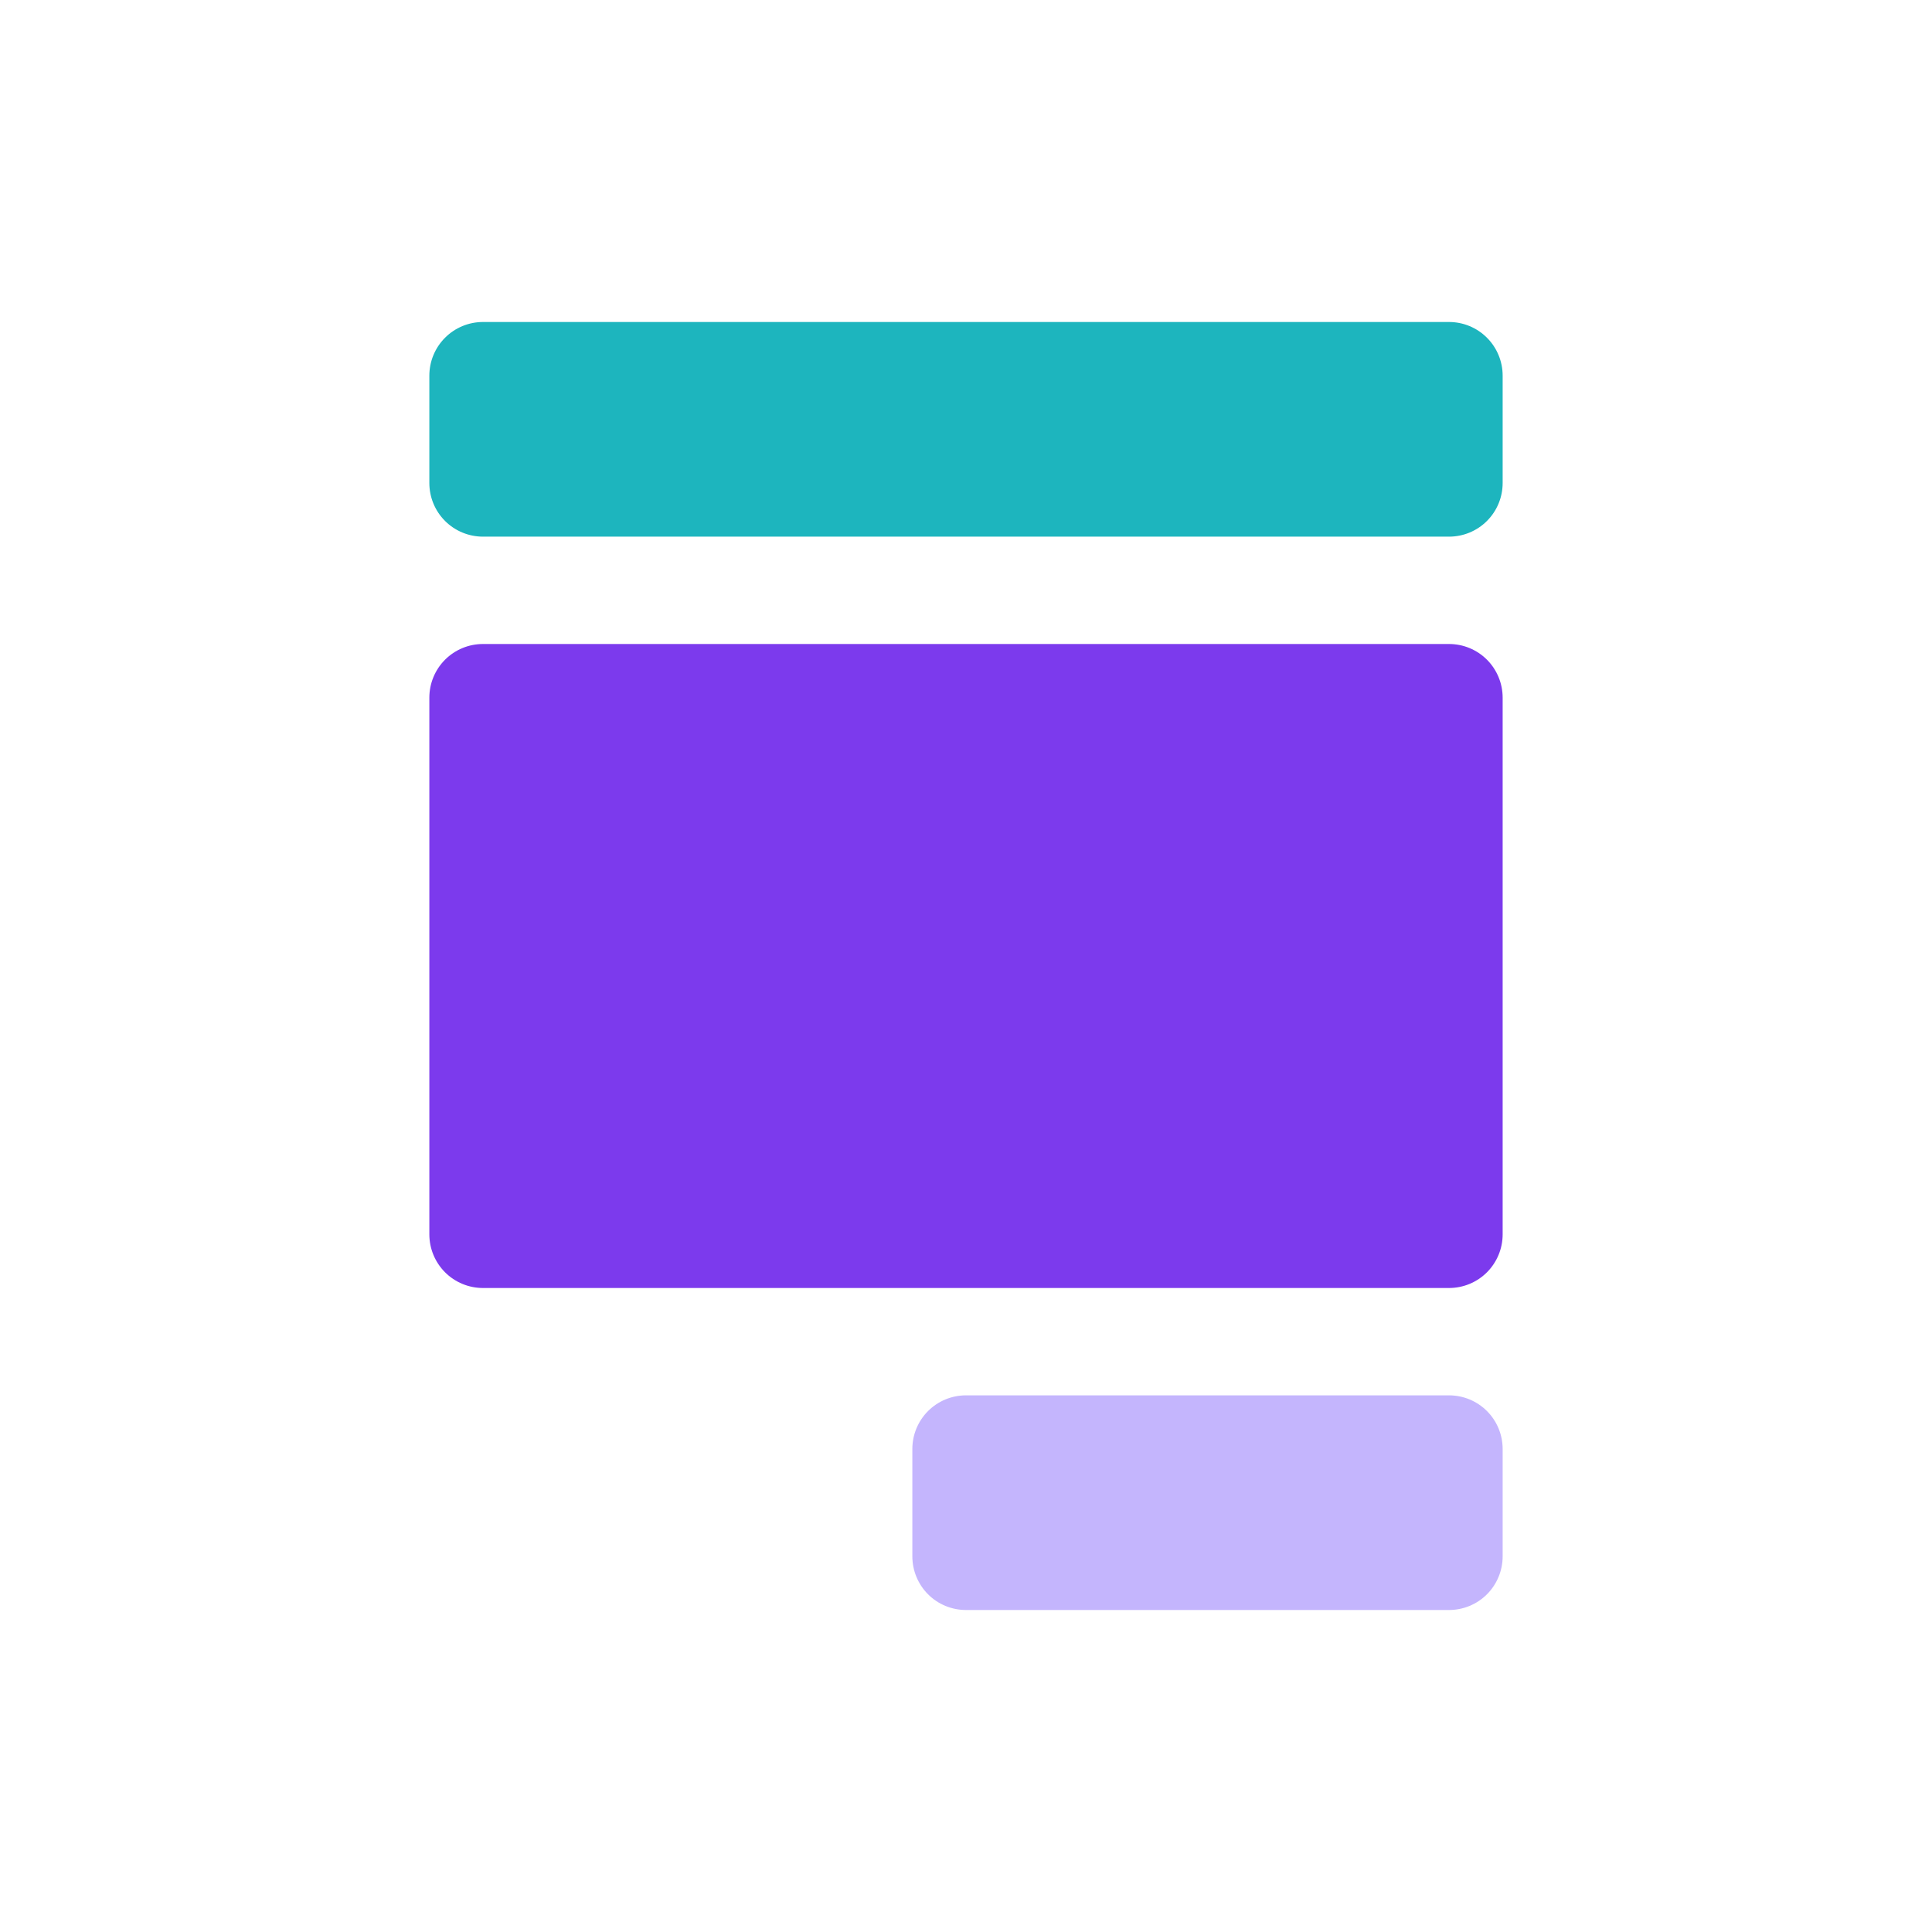
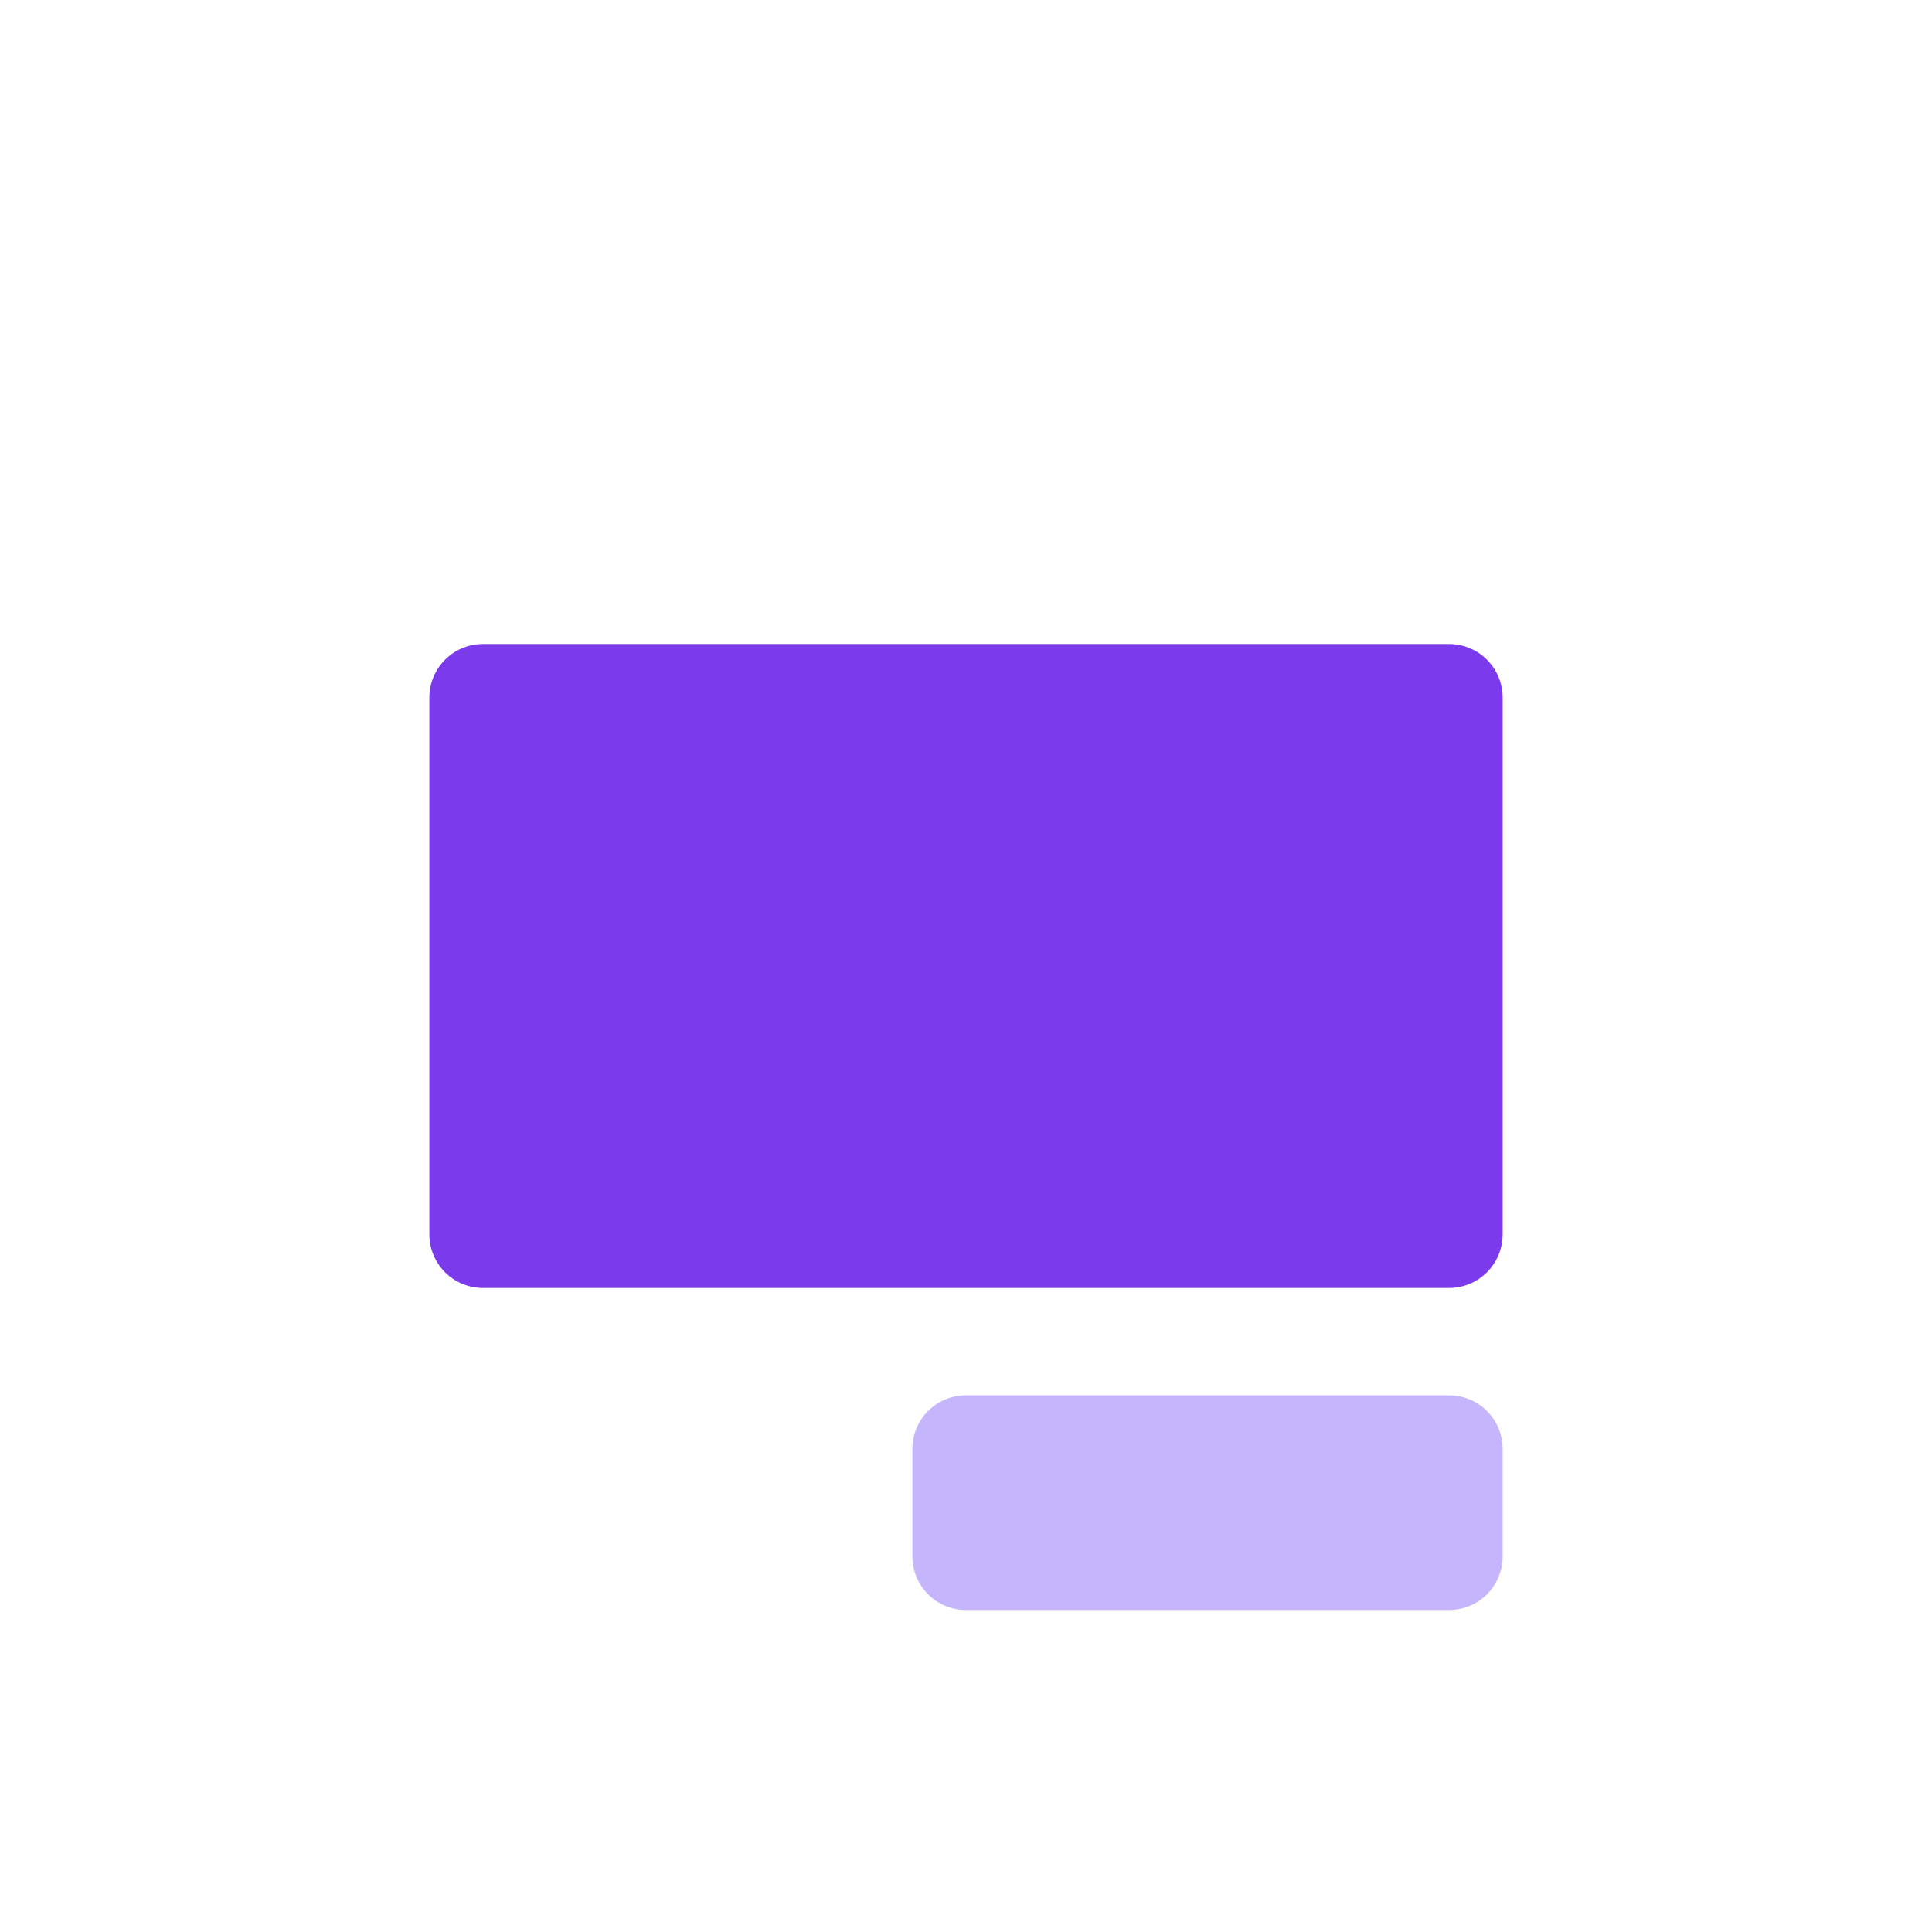
<svg xmlns="http://www.w3.org/2000/svg" width="48" height="48" viewBox="0 0 48 48" fill="none">
  <path d="M36 40H24C23.646 40 23.307 39.86 23.057 39.61C22.807 39.359 22.667 39.02 22.667 38.667V36C22.667 35.647 22.807 35.307 23.057 35.057C23.307 34.807 23.646 34.667 24 34.667H36C36.354 34.667 36.693 34.807 36.943 35.057C37.193 35.307 37.333 35.647 37.333 36V38.667C37.333 39.02 37.193 39.359 36.943 39.61C36.693 39.86 36.354 40 36 40Z" fill="#C4B5FD" />
-   <path d="M36 8H12C11.646 8 11.307 8.14 11.057 8.391C10.807 8.641 10.667 8.98 10.667 9.333V12C10.667 12.354 10.807 12.693 11.057 12.943C11.307 13.193 11.646 13.333 12 13.333H36C36.354 13.333 36.693 13.193 36.943 12.943C37.193 12.693 37.333 12.354 37.333 12V9.333C37.333 8.98 37.193 8.641 36.943 8.391C36.693 8.14 36.354 8 36 8Z" fill="#1DB5BE" />
  <path d="M36 16H12C11.646 16 11.307 16.14 11.057 16.39C10.807 16.641 10.667 16.98 10.667 17.333V30.667C10.667 31.02 10.807 31.359 11.057 31.61C11.307 31.86 11.646 32 12 32H36C36.354 32 36.693 31.86 36.943 31.61C37.193 31.359 37.333 31.02 37.333 30.667V17.333C37.333 16.98 37.193 16.641 36.943 16.39C36.693 16.14 36.354 16 36 16Z" fill="#7C3AED" />
</svg>